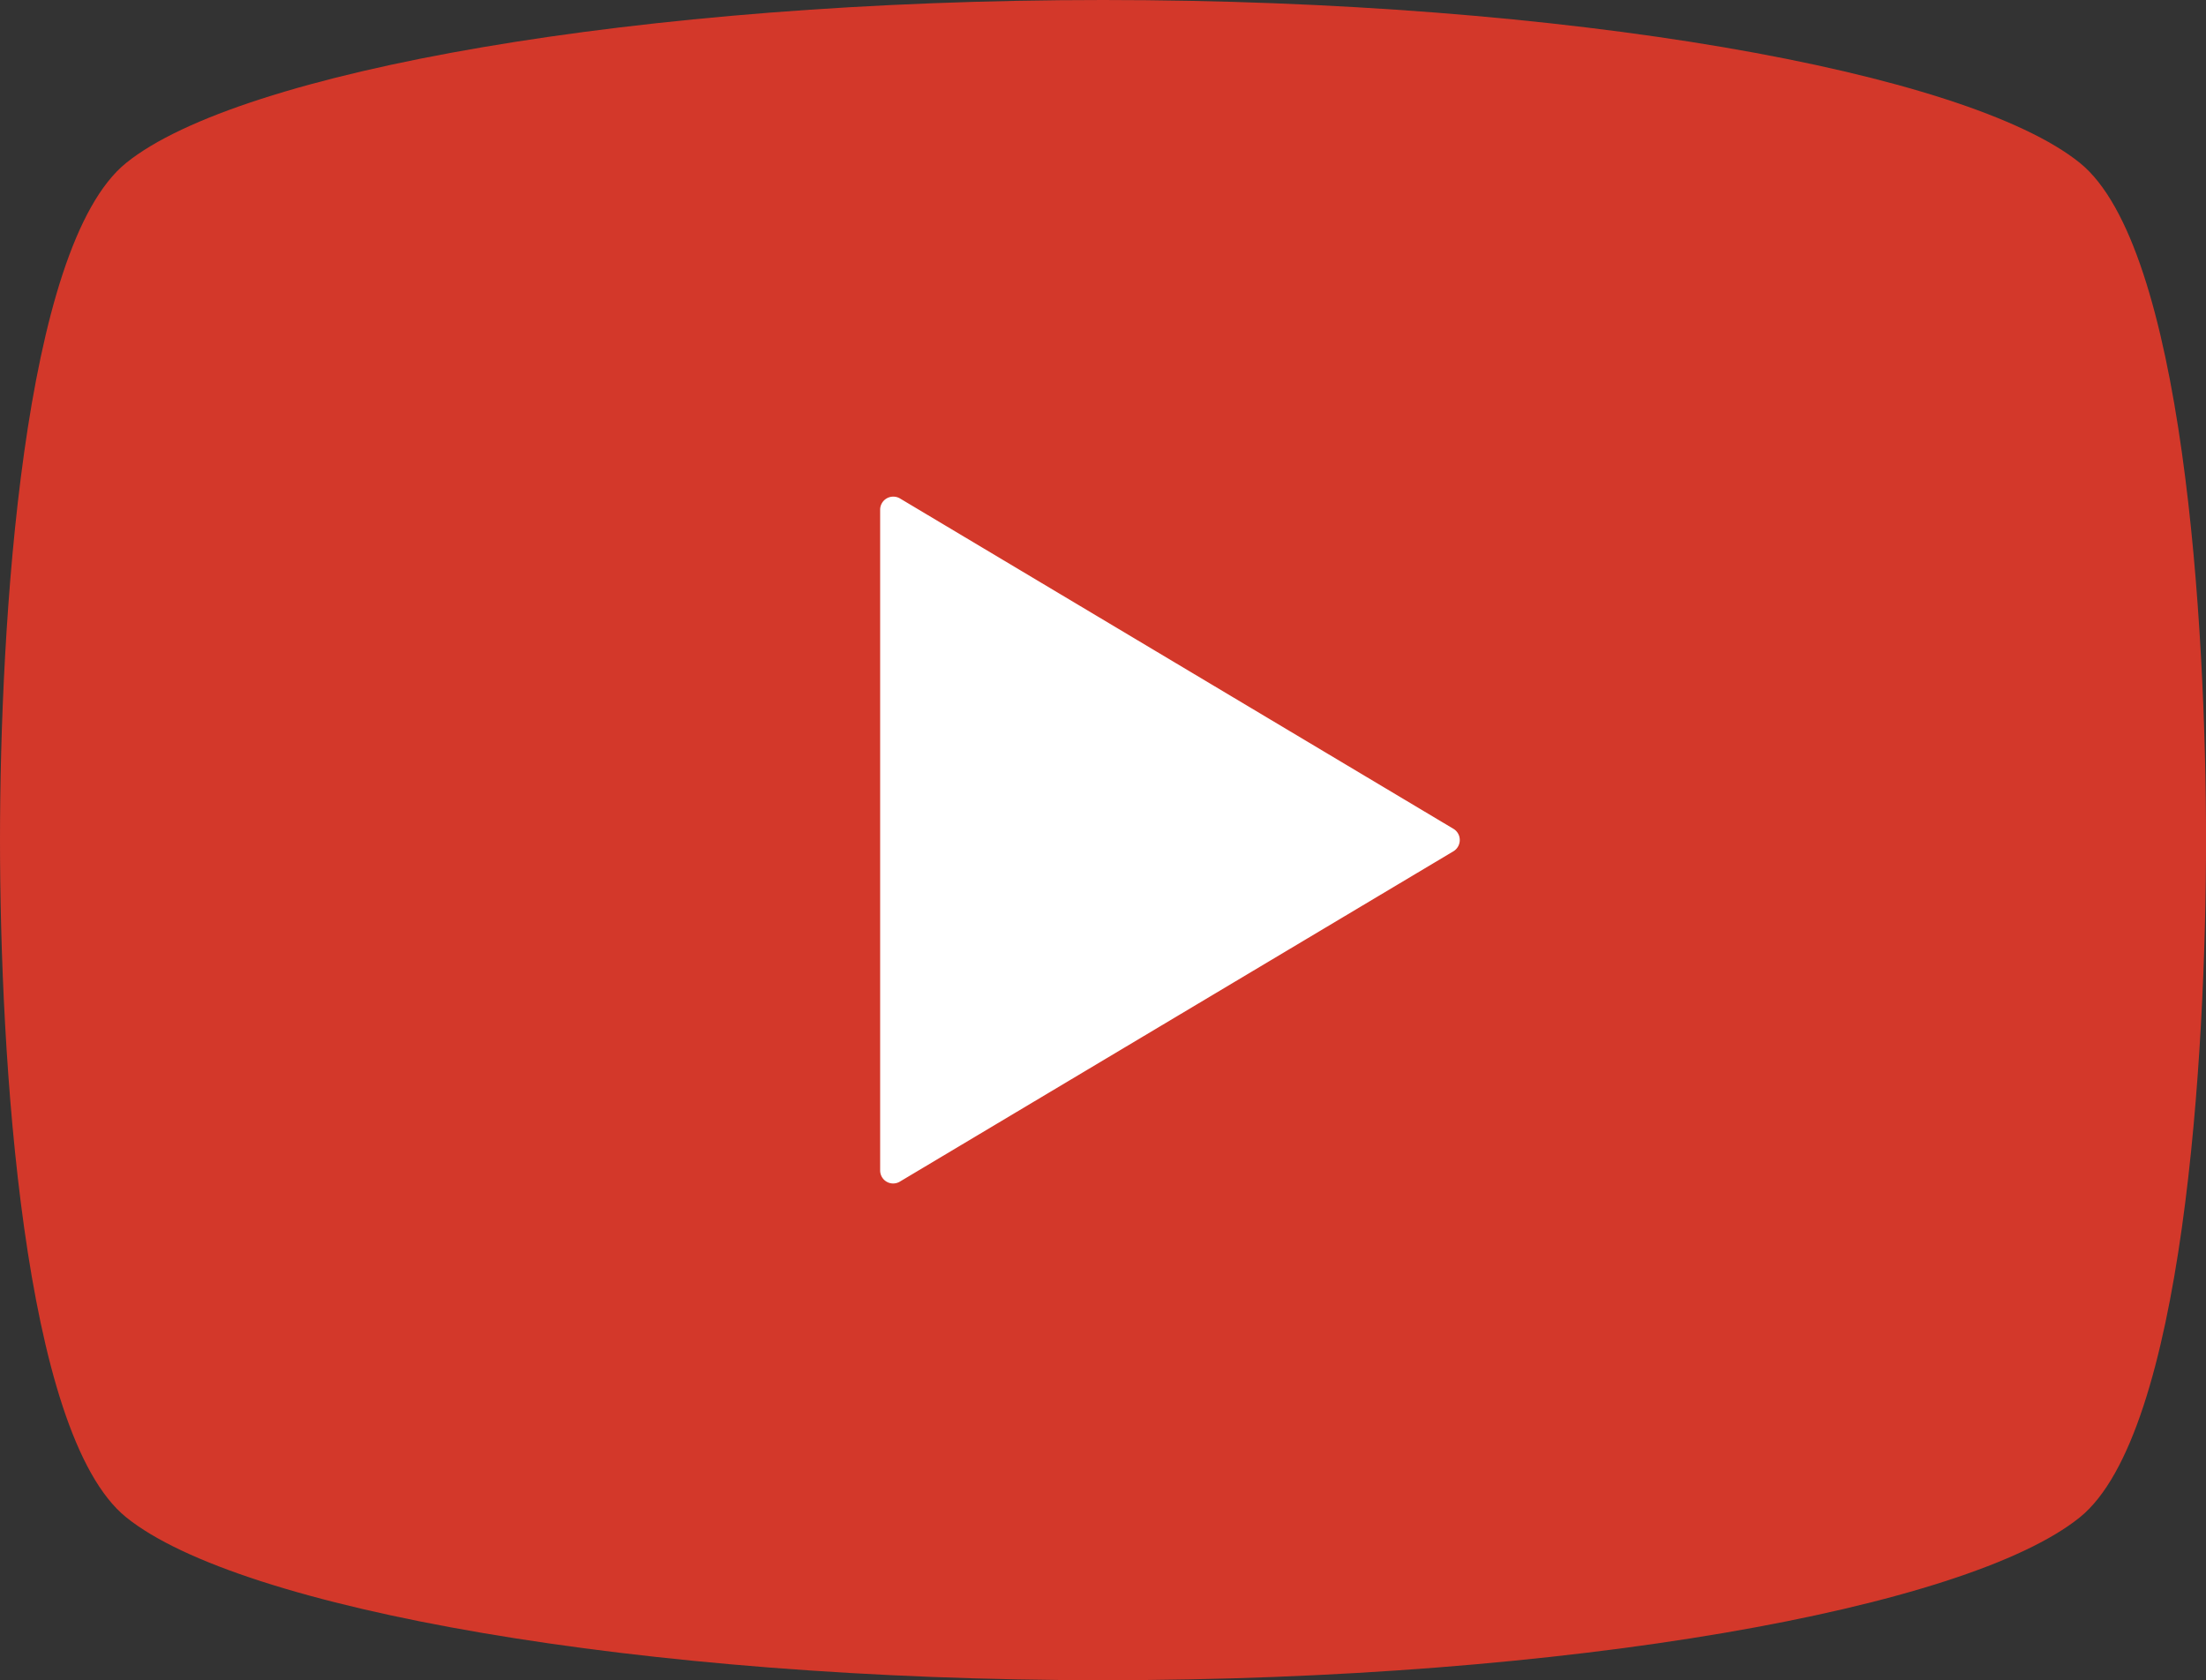
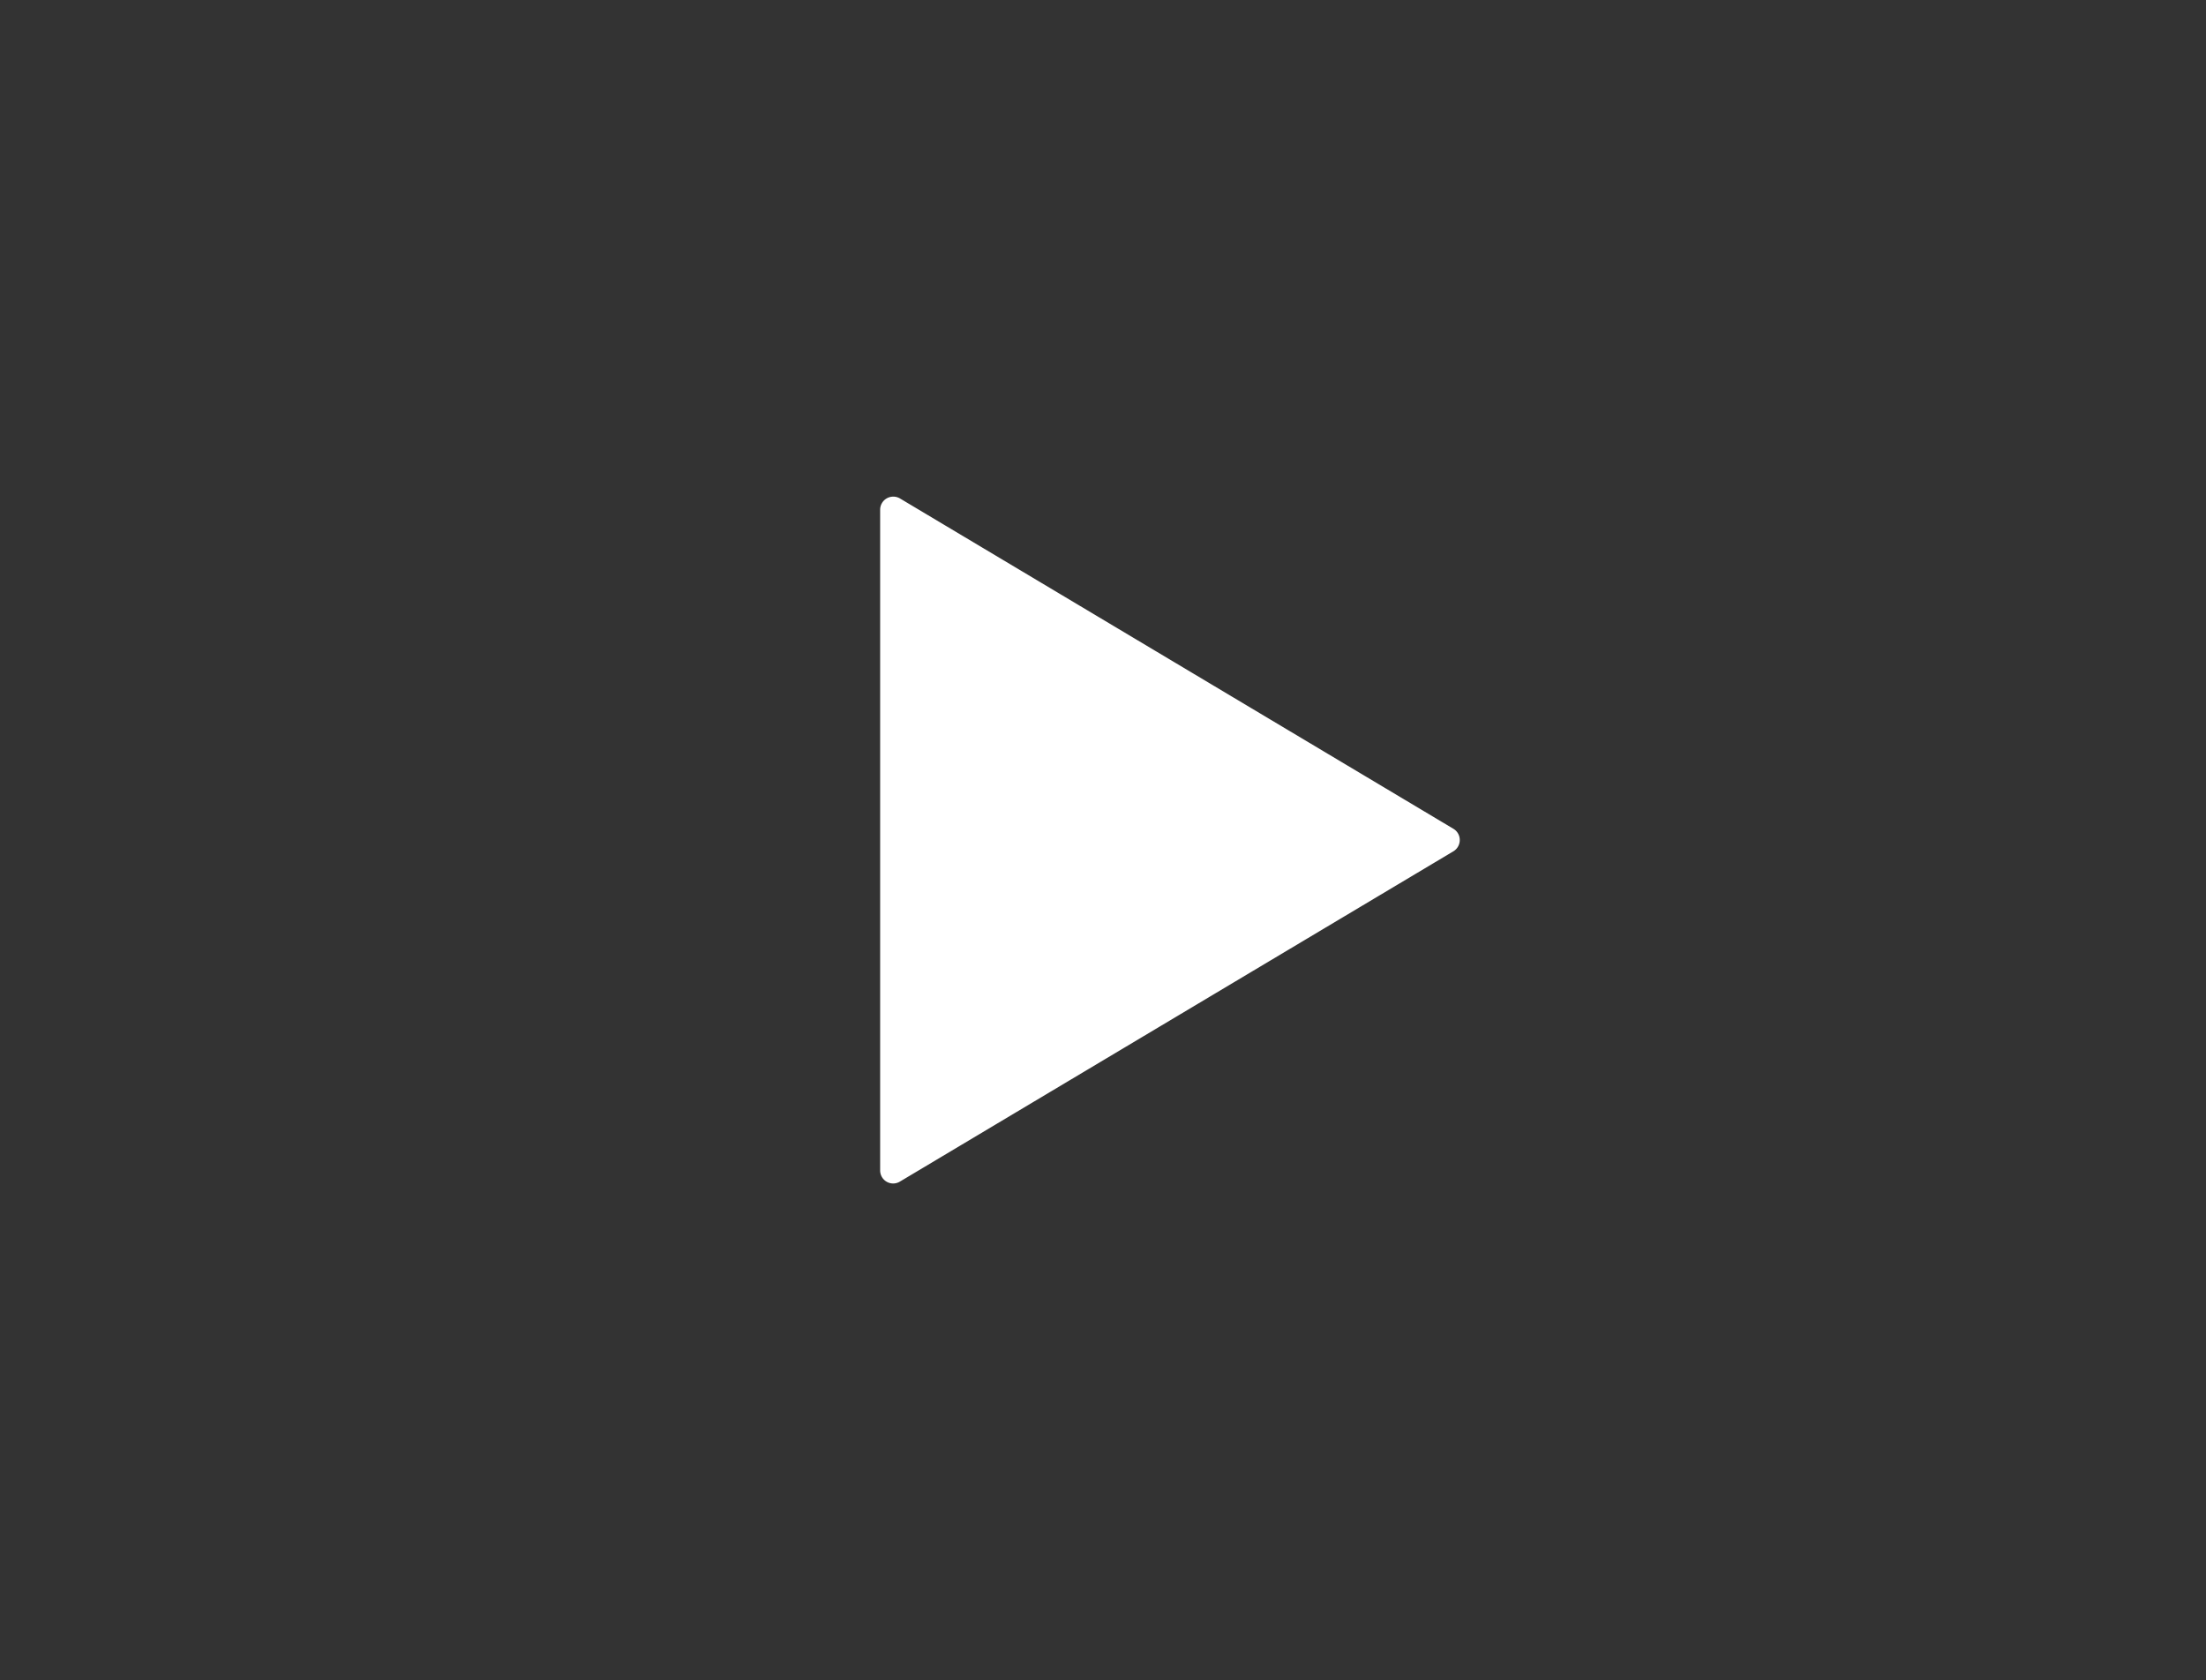
<svg xmlns="http://www.w3.org/2000/svg" id="グループ_560" data-name="グループ 560" width="54.925" height="41.836" viewBox="0 0 54.925 41.836">
  <rect x="0" y="0" width="54.925" height="41.836" fill="#333333" stroke="none" />
  <g id="グループ_559" data-name="グループ 559" transform="translate(0)">
-     <path id="パス_531" data-name="パス 531" d="M1122.783,411.555c-2.814-2.271-12.739-4.055-24.319-4.055s-21.507,1.783-24.321,4.055c-2.585,2.086-3.143,11.513-3.143,16.862s.557,14.778,3.143,16.864c2.814,2.271,12.739,4.055,24.321,4.055s21.505-1.783,24.319-4.055c2.585-2.087,3.143-11.514,3.143-16.864S1125.368,413.641,1122.783,411.555Z" transform="translate(-1071 -407.5)" fill="#d3382a" />
-   </g>
+     </g>
  <path id="パス_532" data-name="パス 532" d="M1137.708,446.643l-13.784,8.226a.324.324,0,0,1-.49-.278V438.138a.325.325,0,0,1,.164-.282.33.33,0,0,1,.326,0l13.784,8.228a.322.322,0,0,1,.157.277A.326.326,0,0,1,1137.708,446.643Z" transform="translate(-1101.52 -425.447)" fill="#fff" />
</svg>